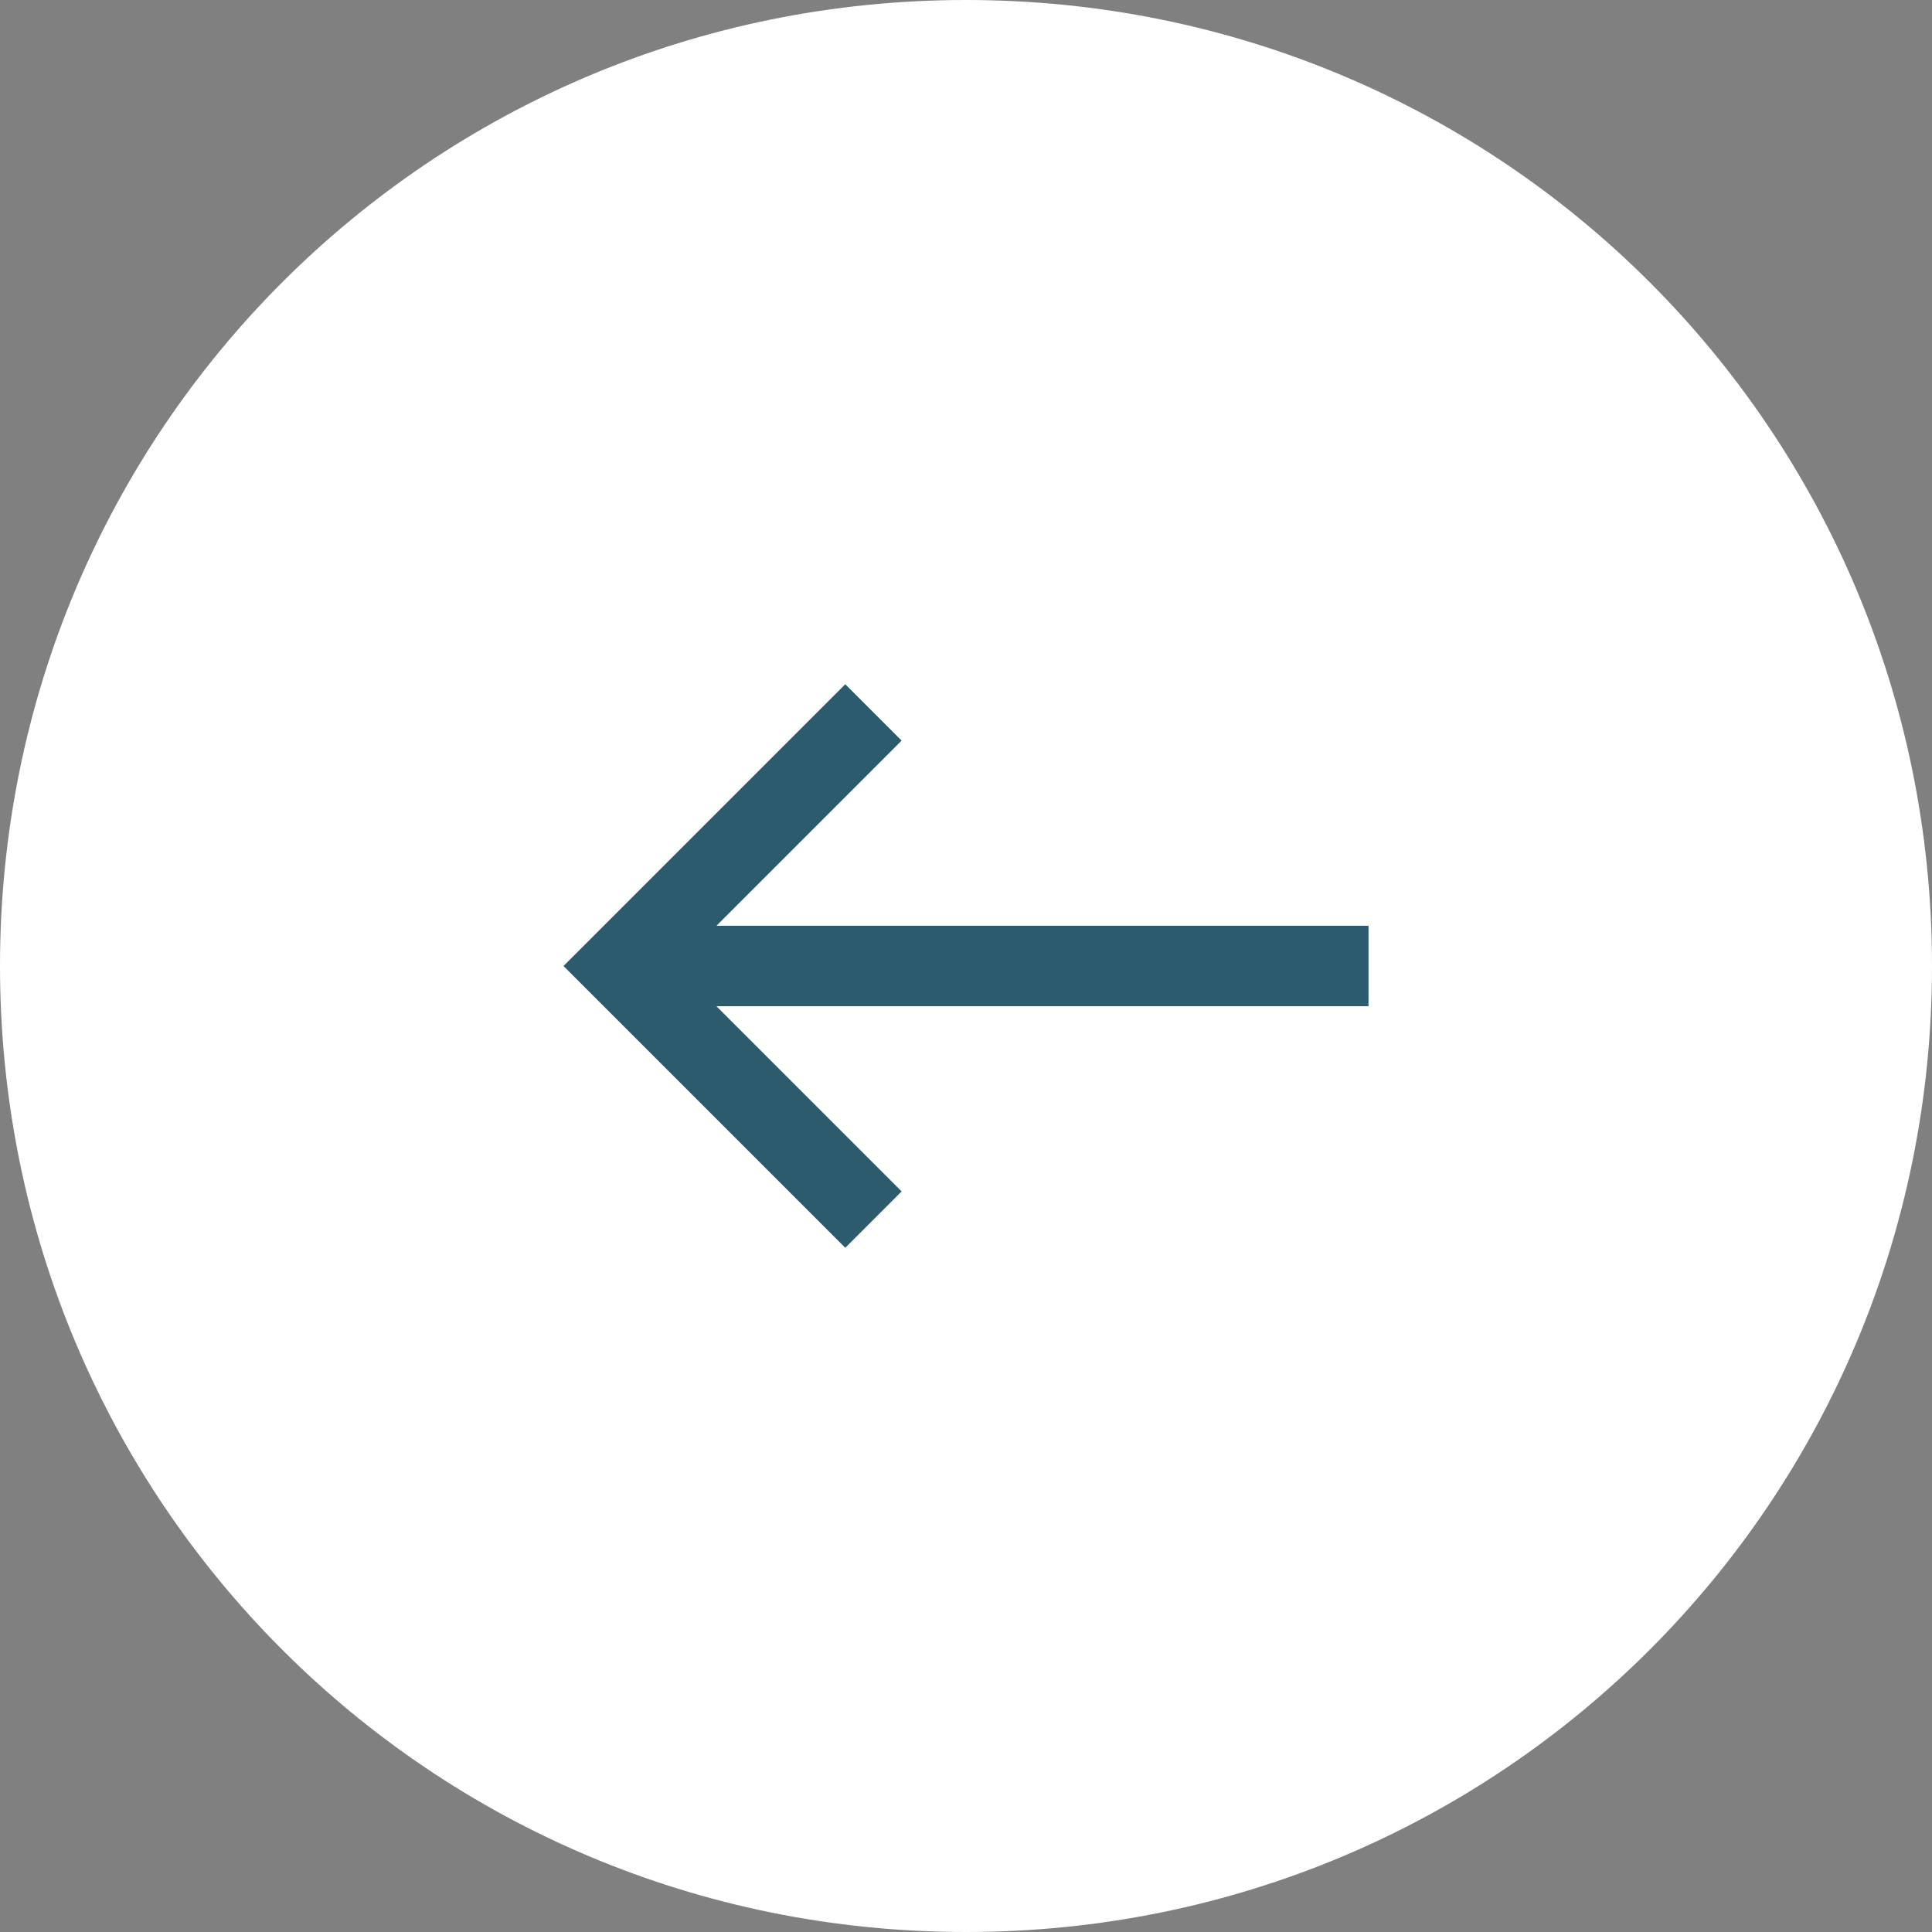
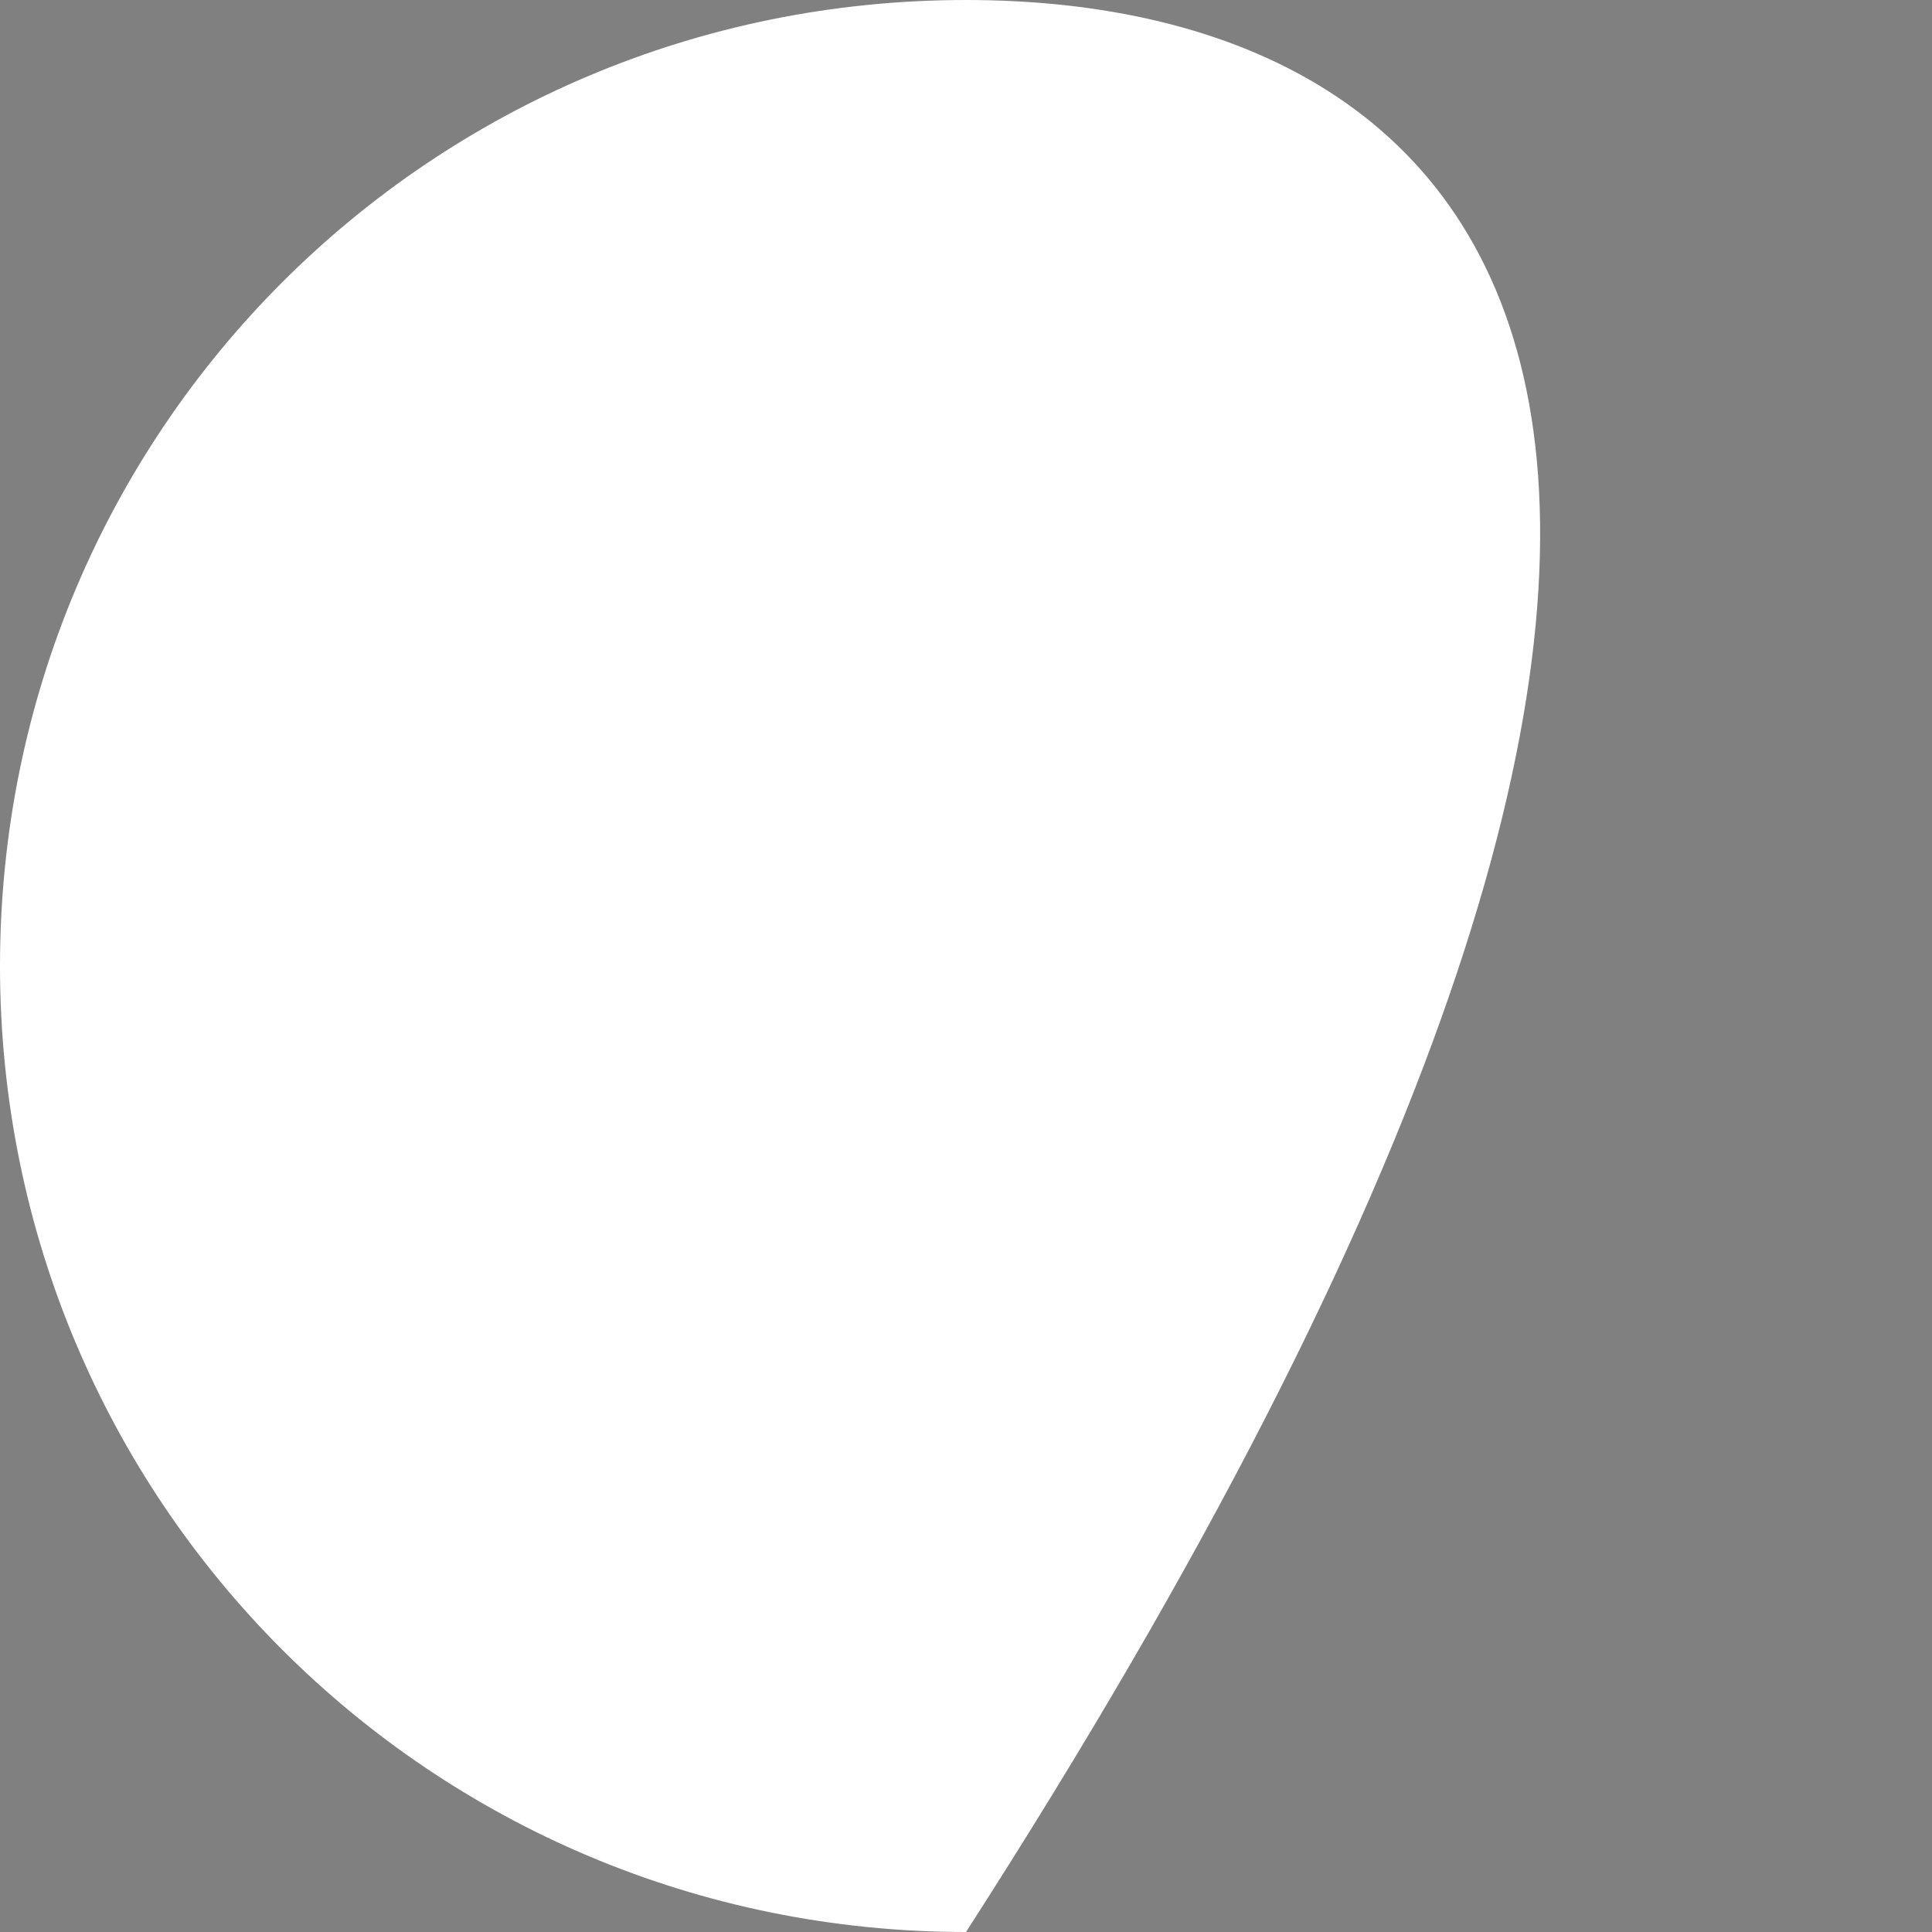
<svg xmlns="http://www.w3.org/2000/svg" id="_레이어_1" data-name="레이어_1" version="1.1" viewBox="0 0 48 48">
  <rect x="0" y="0" width="48" height="48" fill="#808080" stroke="none" />
  <defs>
    <style>
      .st0 {
        fill: #fff;
      }

      .st1 {
        fill: #2b5b6c;
      }
    </style>
  </defs>
-   <path class="st0" d="M24,48h0c13.3,0,24-10.7,24-24h0C48,10.7,37.3,0,24,0h0C10.7,0,0,10.7,0,24h0c0,13.3,10.7,24,24,24Z" />
-   <path class="st1" d="M21,17l1.4,1.4-4.6,4.6h16.2v2h-16.2l4.6,4.6-1.4,1.4-7-7,7-7Z" />
+   <path class="st0" d="M24,48h0h0C48,10.7,37.3,0,24,0h0C10.7,0,0,10.7,0,24h0c0,13.3,10.7,24,24,24Z" />
</svg>